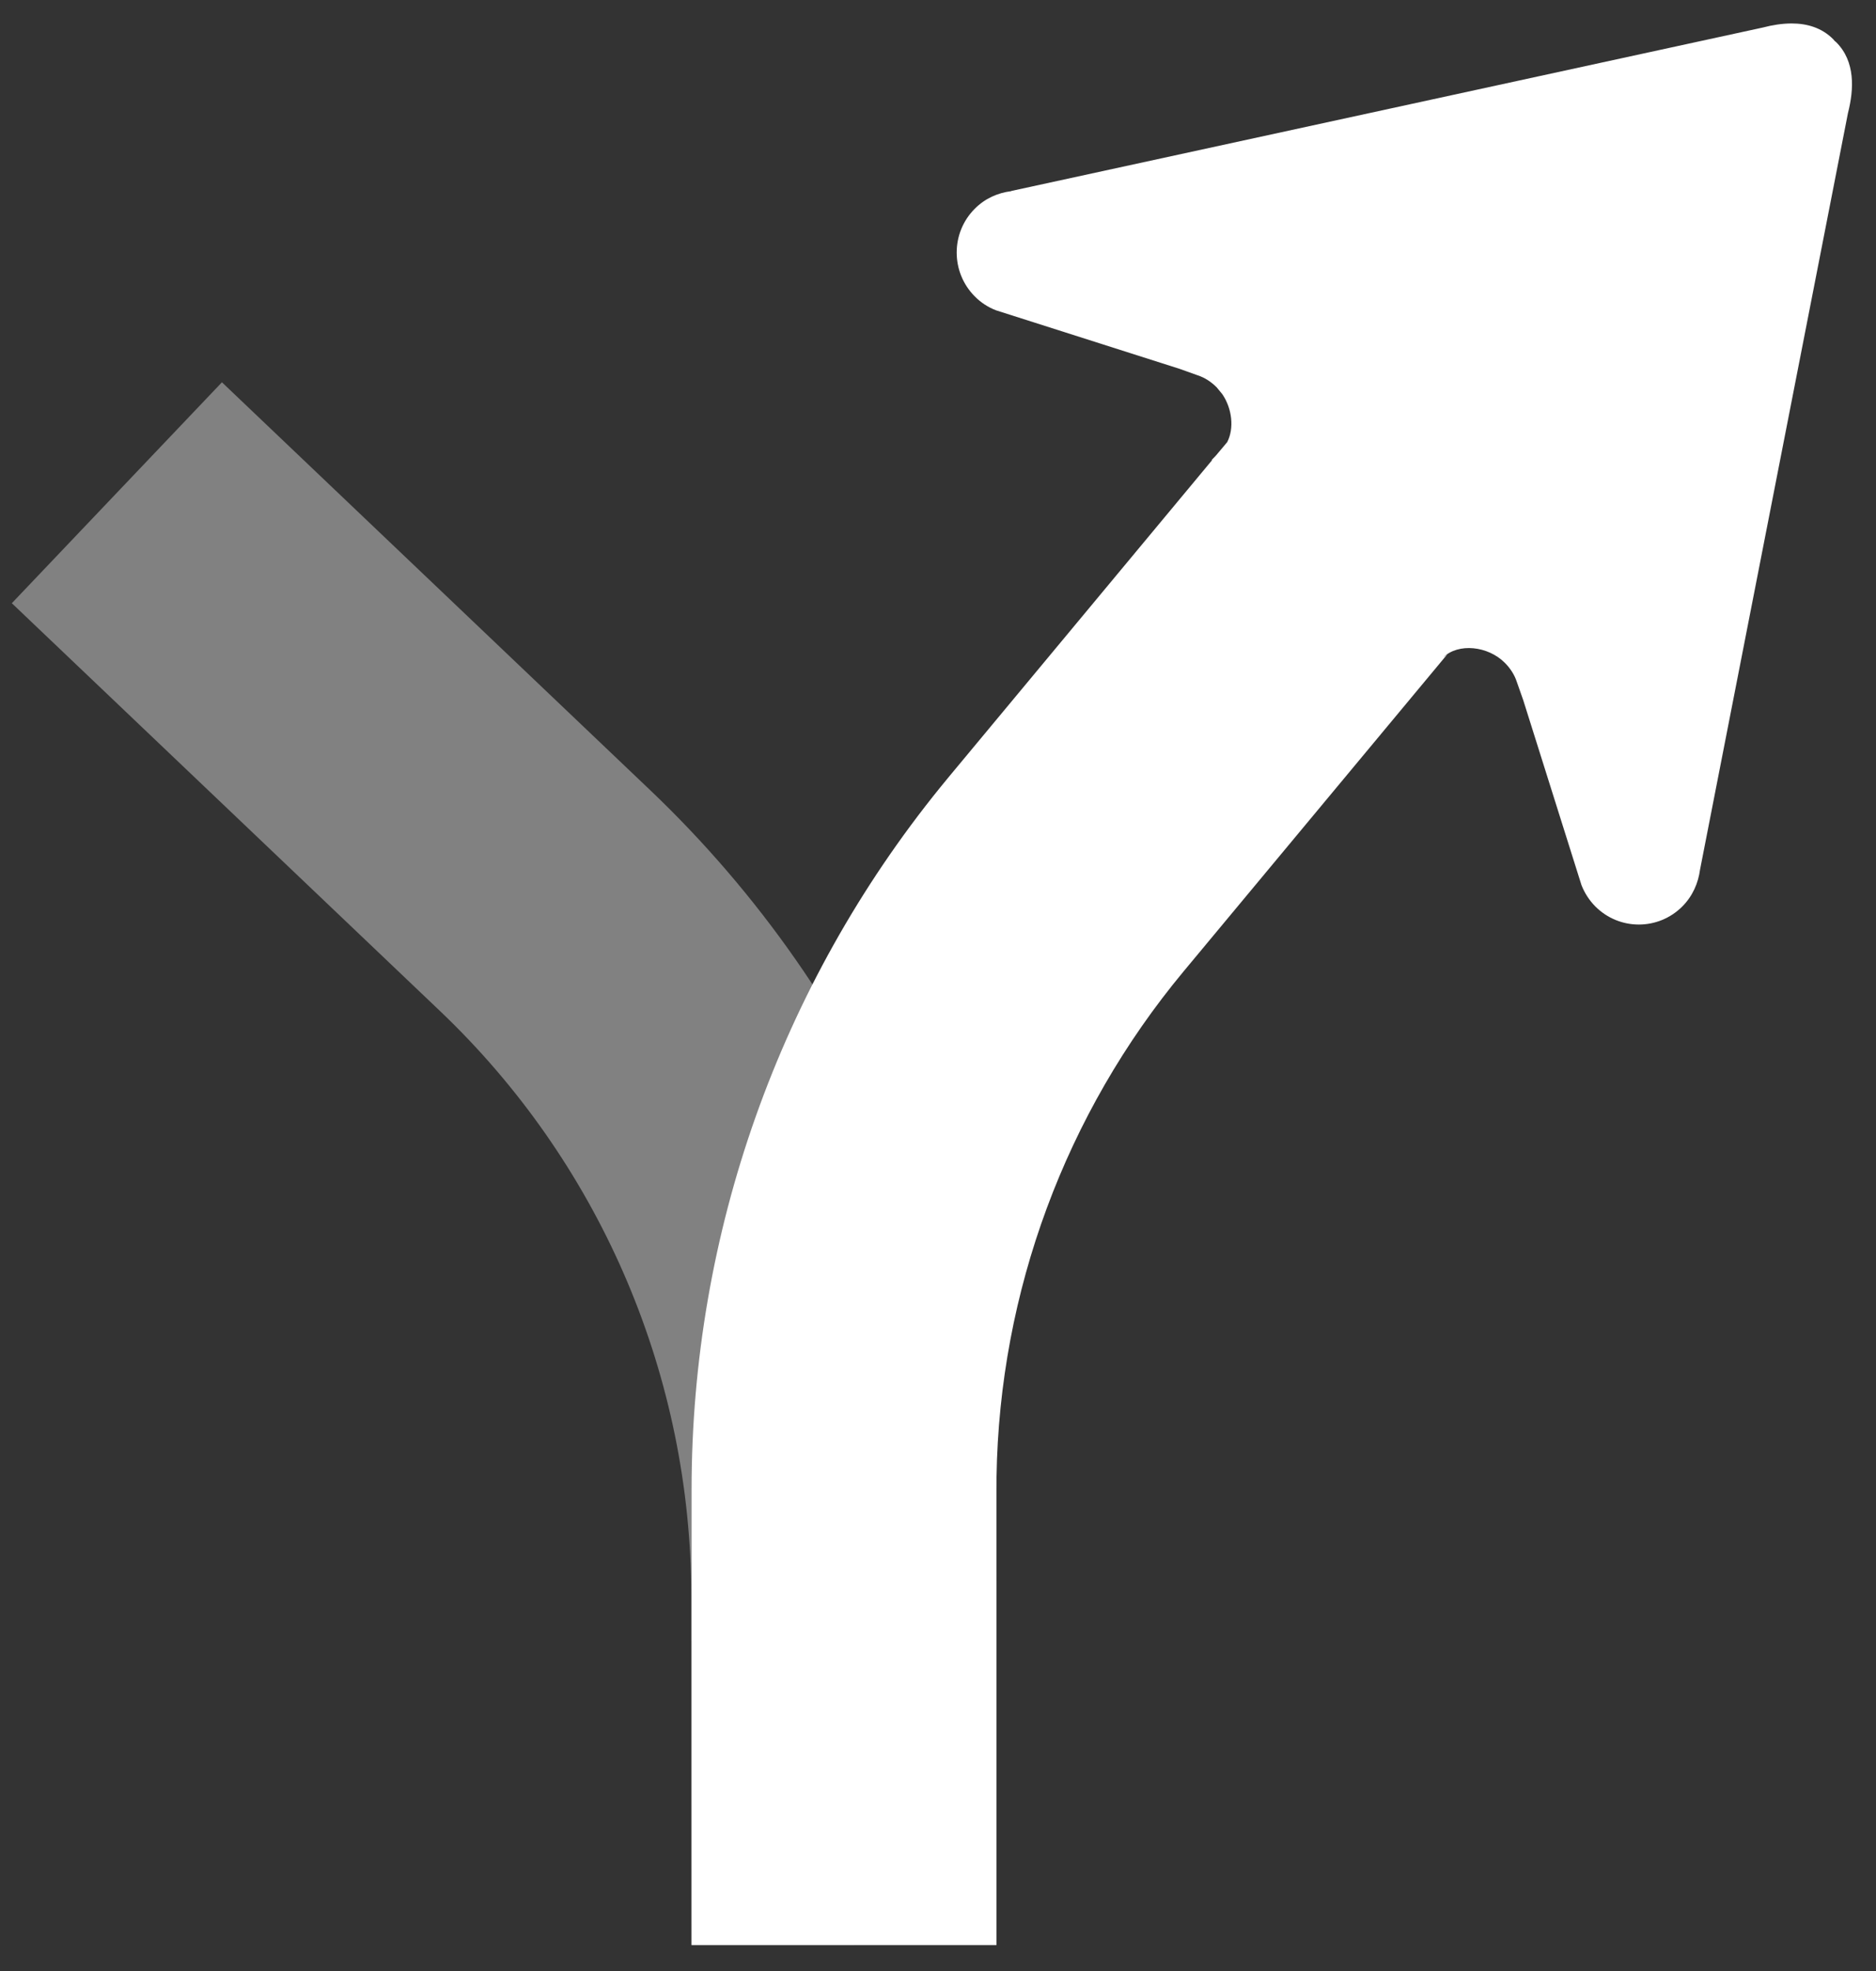
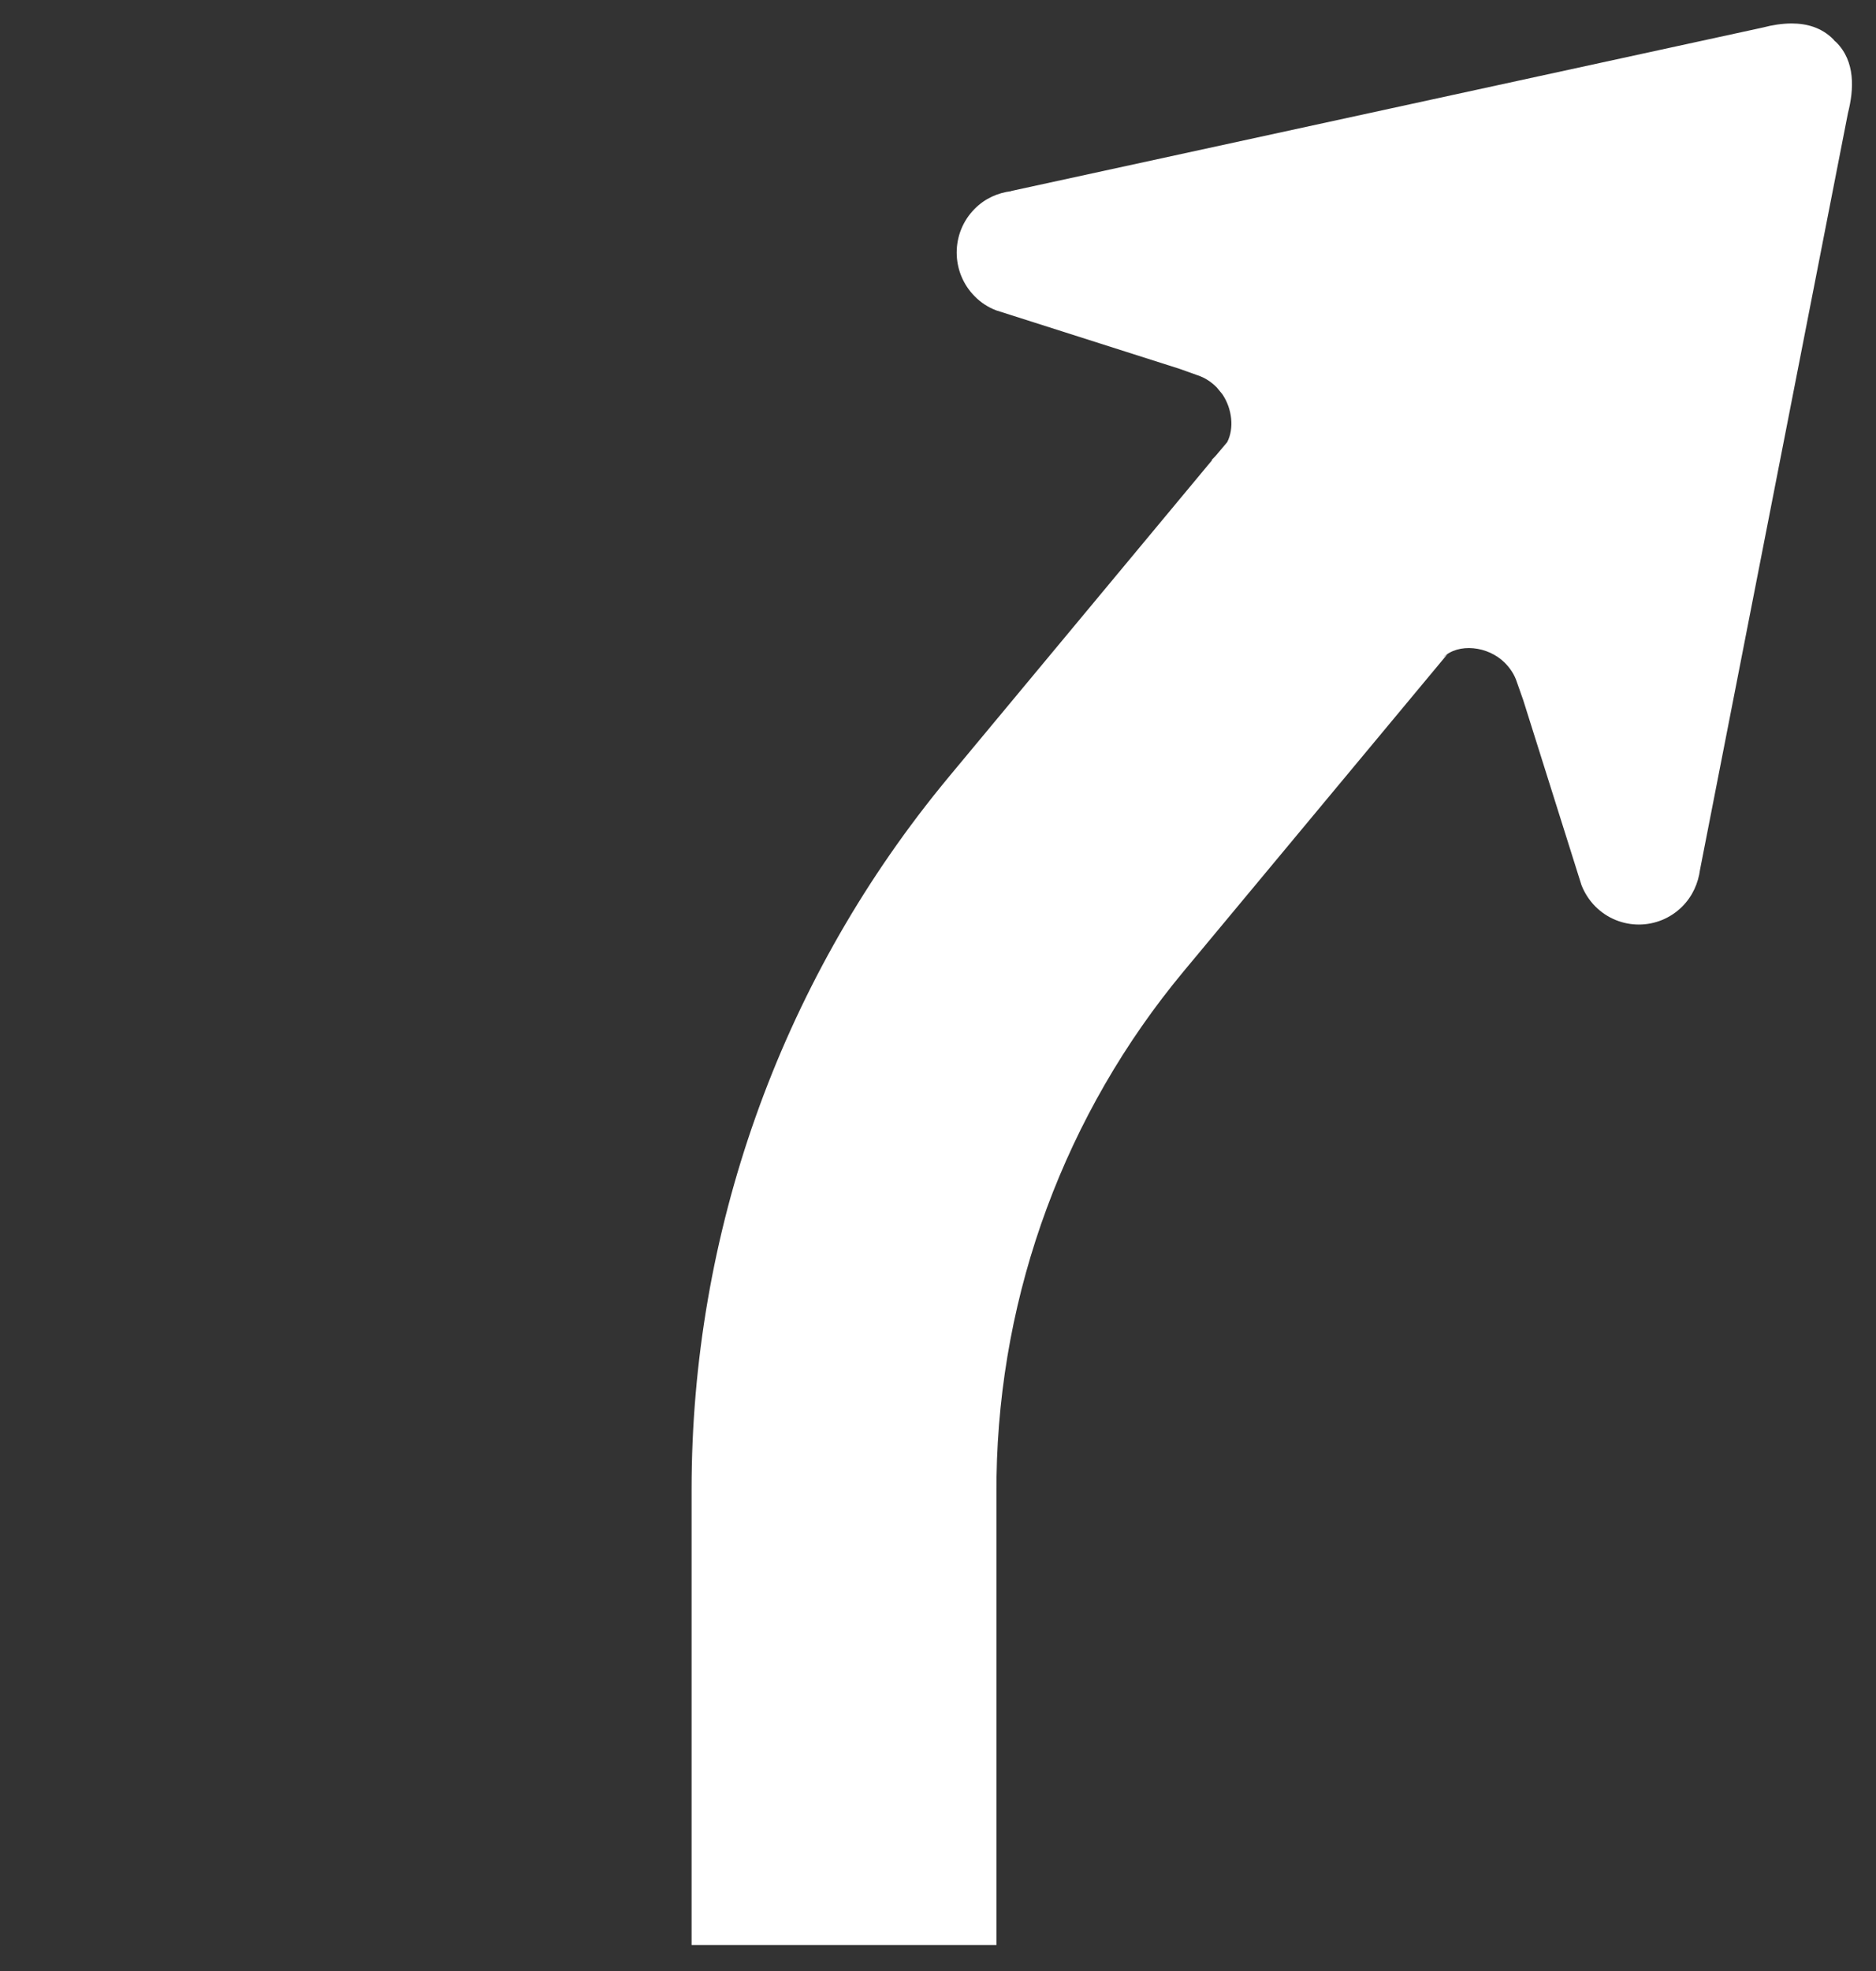
<svg xmlns="http://www.w3.org/2000/svg" width="20px" height="21px" viewBox="0 0 20 21" version="1.1">
  <rect x="0" y="0" width="20" height="21" fill="#333333" stroke="none" />
  <title>public/ic_Routes备份 5</title>
  <g id="搜索" stroke="none" stroke-width="1" fill="none" fill-rule="evenodd">
    <g id="POI详情页-02全屏-餐厅" transform="translate(-73, -754)" fill="#FFFFFF" fill-rule="nonzero">
      <g id="BottomNavigationBar/Port/Basic/Item_3" transform="translate(0, 728)">
        <g id="public/ic_Routes备份-5" transform="translate(71, 24)">
-           <path d="M10.38,6.073 L12.62,8.427 L8.054,12.773 C6.375,14.371 5.412,16.576 5.377,18.89 L5.376,19.019 L5.375,22.724 L2.125,22.723 L2.126,19.018 C2.126,15.818 3.419,12.756 5.706,10.523 L5.814,10.419 L10.38,6.073 Z" id="路径" opacity="0.38" transform="translate(7.373, 14.398) scale(-1, 1) translate(-7.373, -14.398) " />
          <path d="M21.101,2.25 C21.263,2.25 21.421,2.294 21.545,2.419 C21.55,2.424 21.554,2.43 21.559,2.436 L21.568,2.443 L21.568,2.443 L21.577,2.451 C21.78,2.655 21.766,2.95 21.701,3.205 L21.701,3.205 L20.124,11.266 C20.105,11.409 20.045,11.547 19.936,11.657 C19.679,11.915 19.264,11.915 19.007,11.657 C18.941,11.59 18.892,11.512 18.86,11.43 L18.86,11.43 L18.239,9.459 L18.171,9.266 C18.147,9.191 18.102,9.121 18.043,9.062 C17.864,8.882 17.548,8.848 17.386,9.004 L17.429,8.972 L14.618,12.35 C13.358,13.865 12.655,15.765 12.624,17.733 L12.623,17.867 L12.623,22.723 L9.373,22.723 L9.373,17.867 C9.373,15.143 10.31,12.503 12.024,10.389 L12.12,10.272 L14.921,6.904 L14.918,6.9 L14.96,6.857 L15.083,6.711 C15.159,6.564 15.136,6.355 15.032,6.201 L14.972,6.128 C14.913,6.068 14.843,6.023 14.769,5.999 L14.769,5.999 L14.576,5.93 L12.618,5.306 C12.535,5.274 12.458,5.225 12.392,5.158 C12.135,4.9 12.135,4.481 12.392,4.224 C12.501,4.114 12.639,4.054 12.78,4.037 L12.78,4.037 L12.78,4.035 L20.795,2.293 C20.893,2.267 20.998,2.25 21.101,2.25 Z" id="形状结合" />
        </g>
      </g>
    </g>
  </g>
</svg>